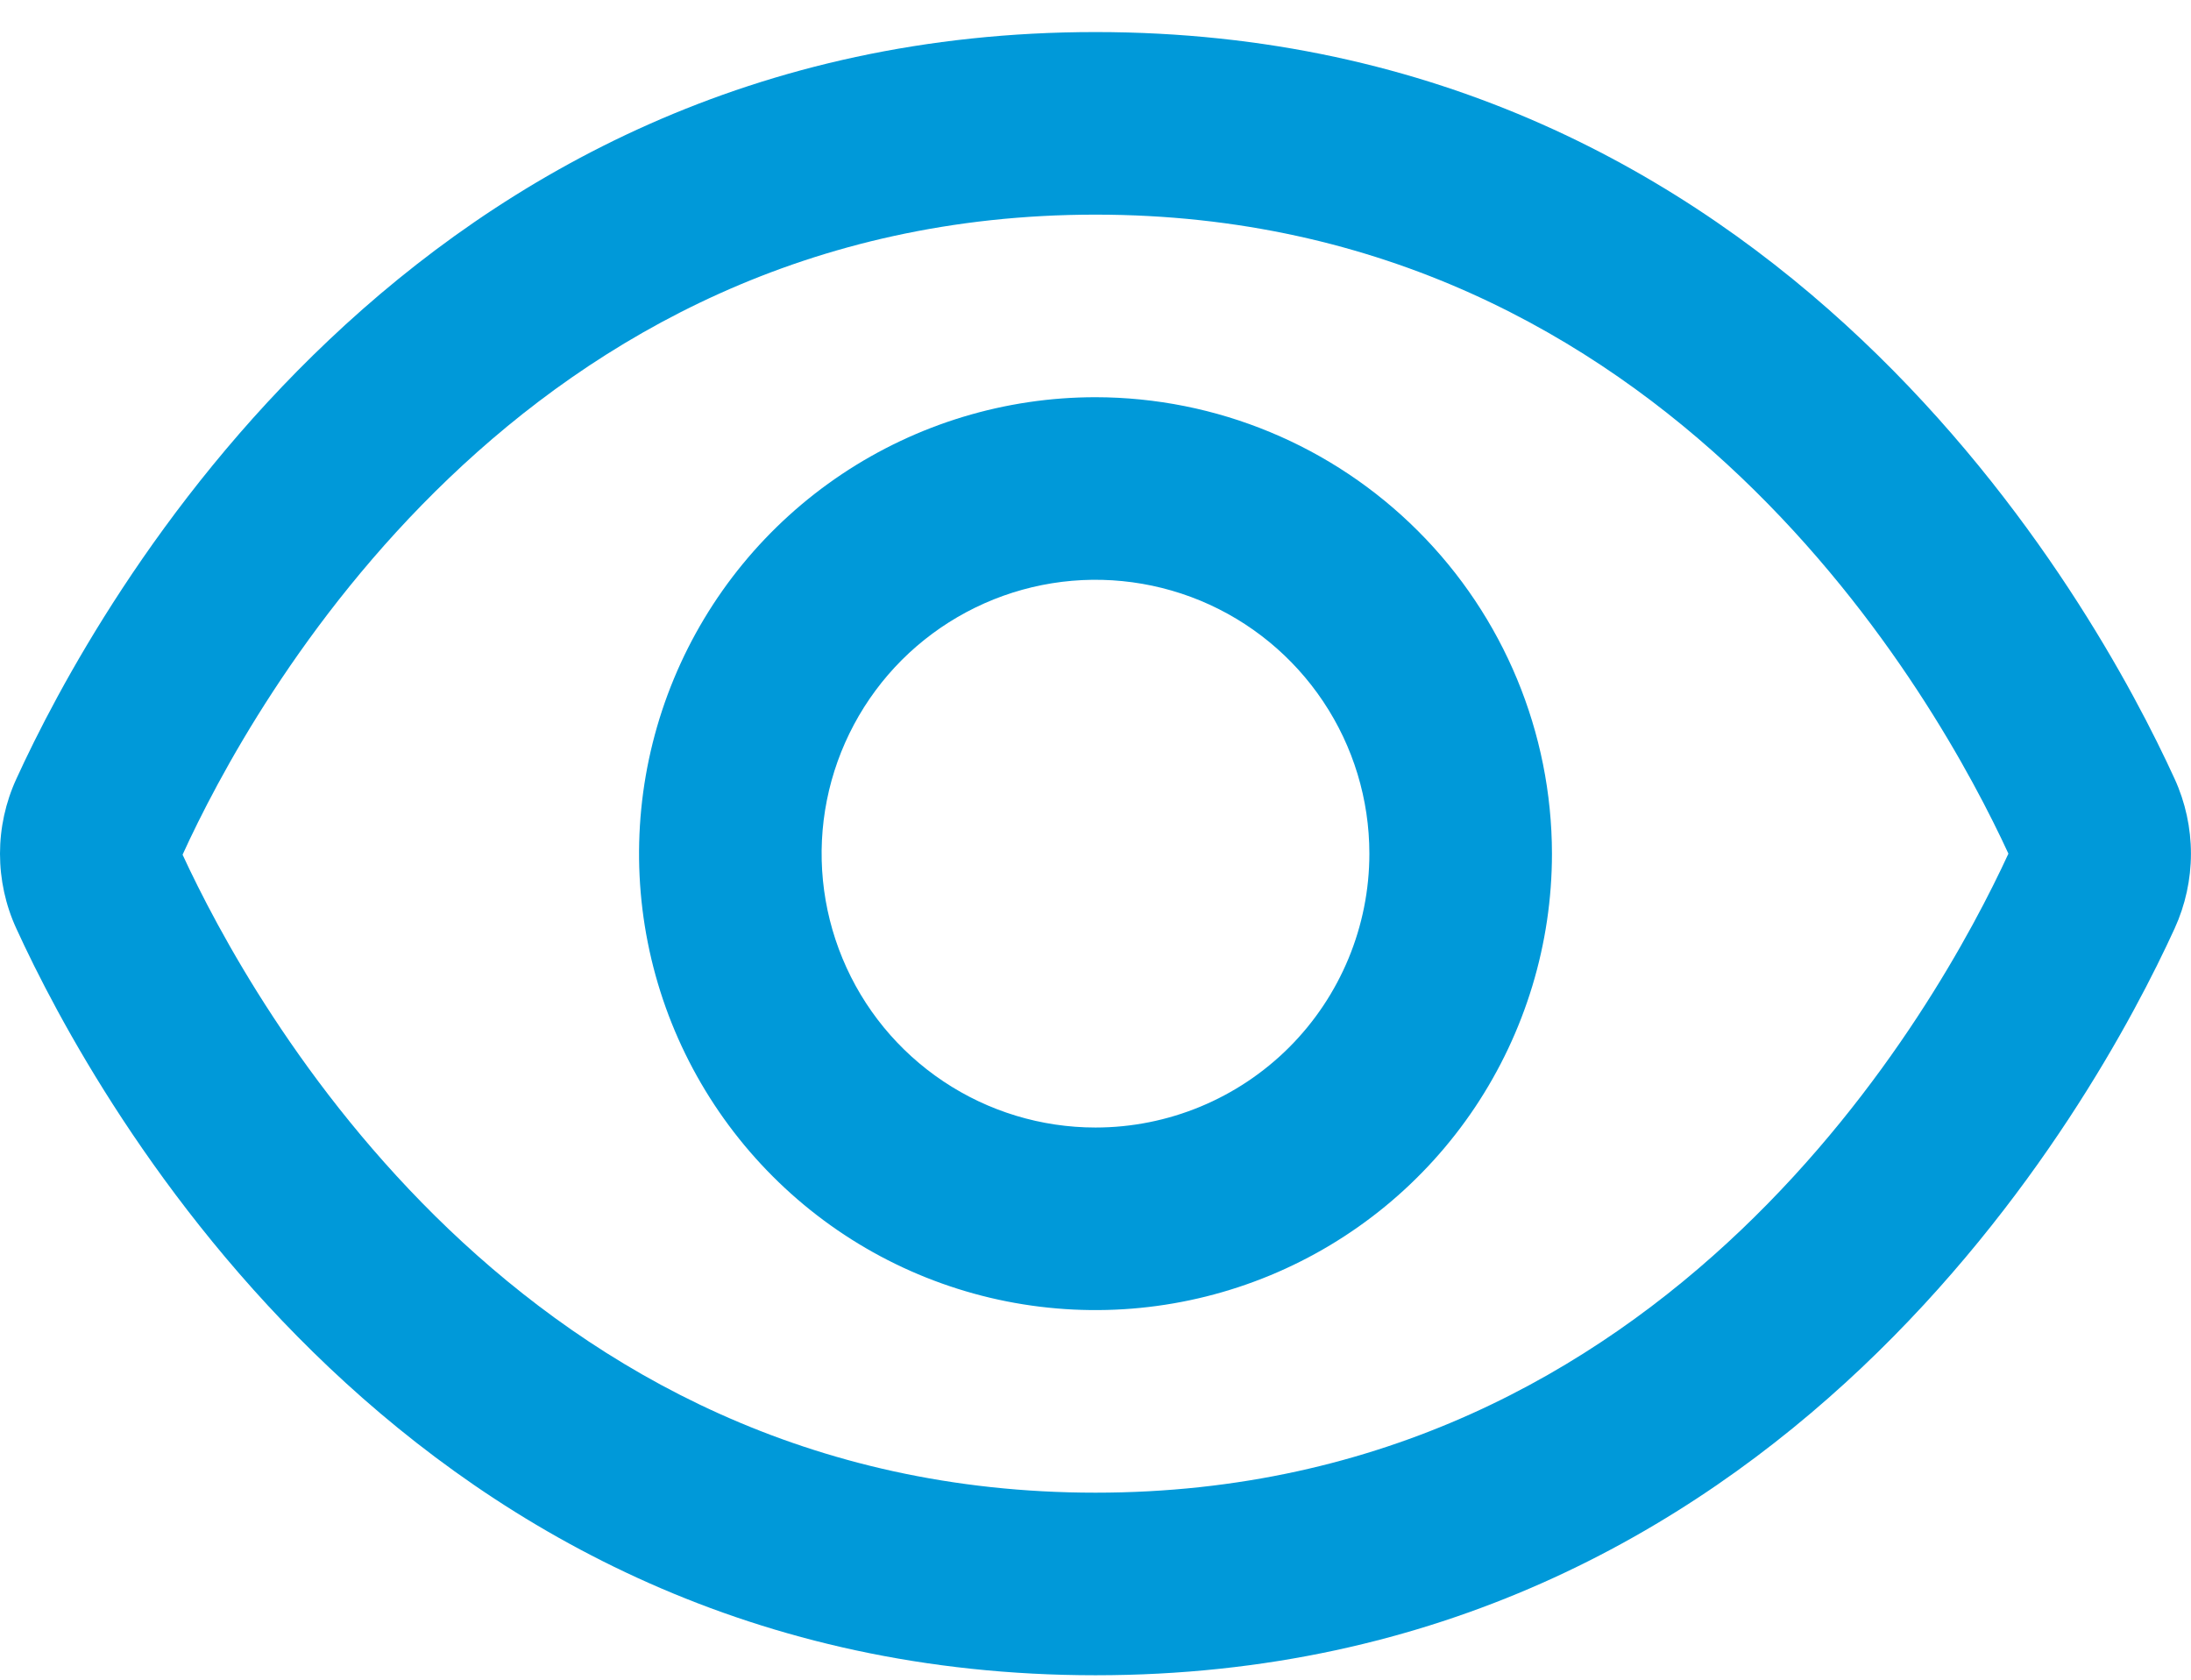
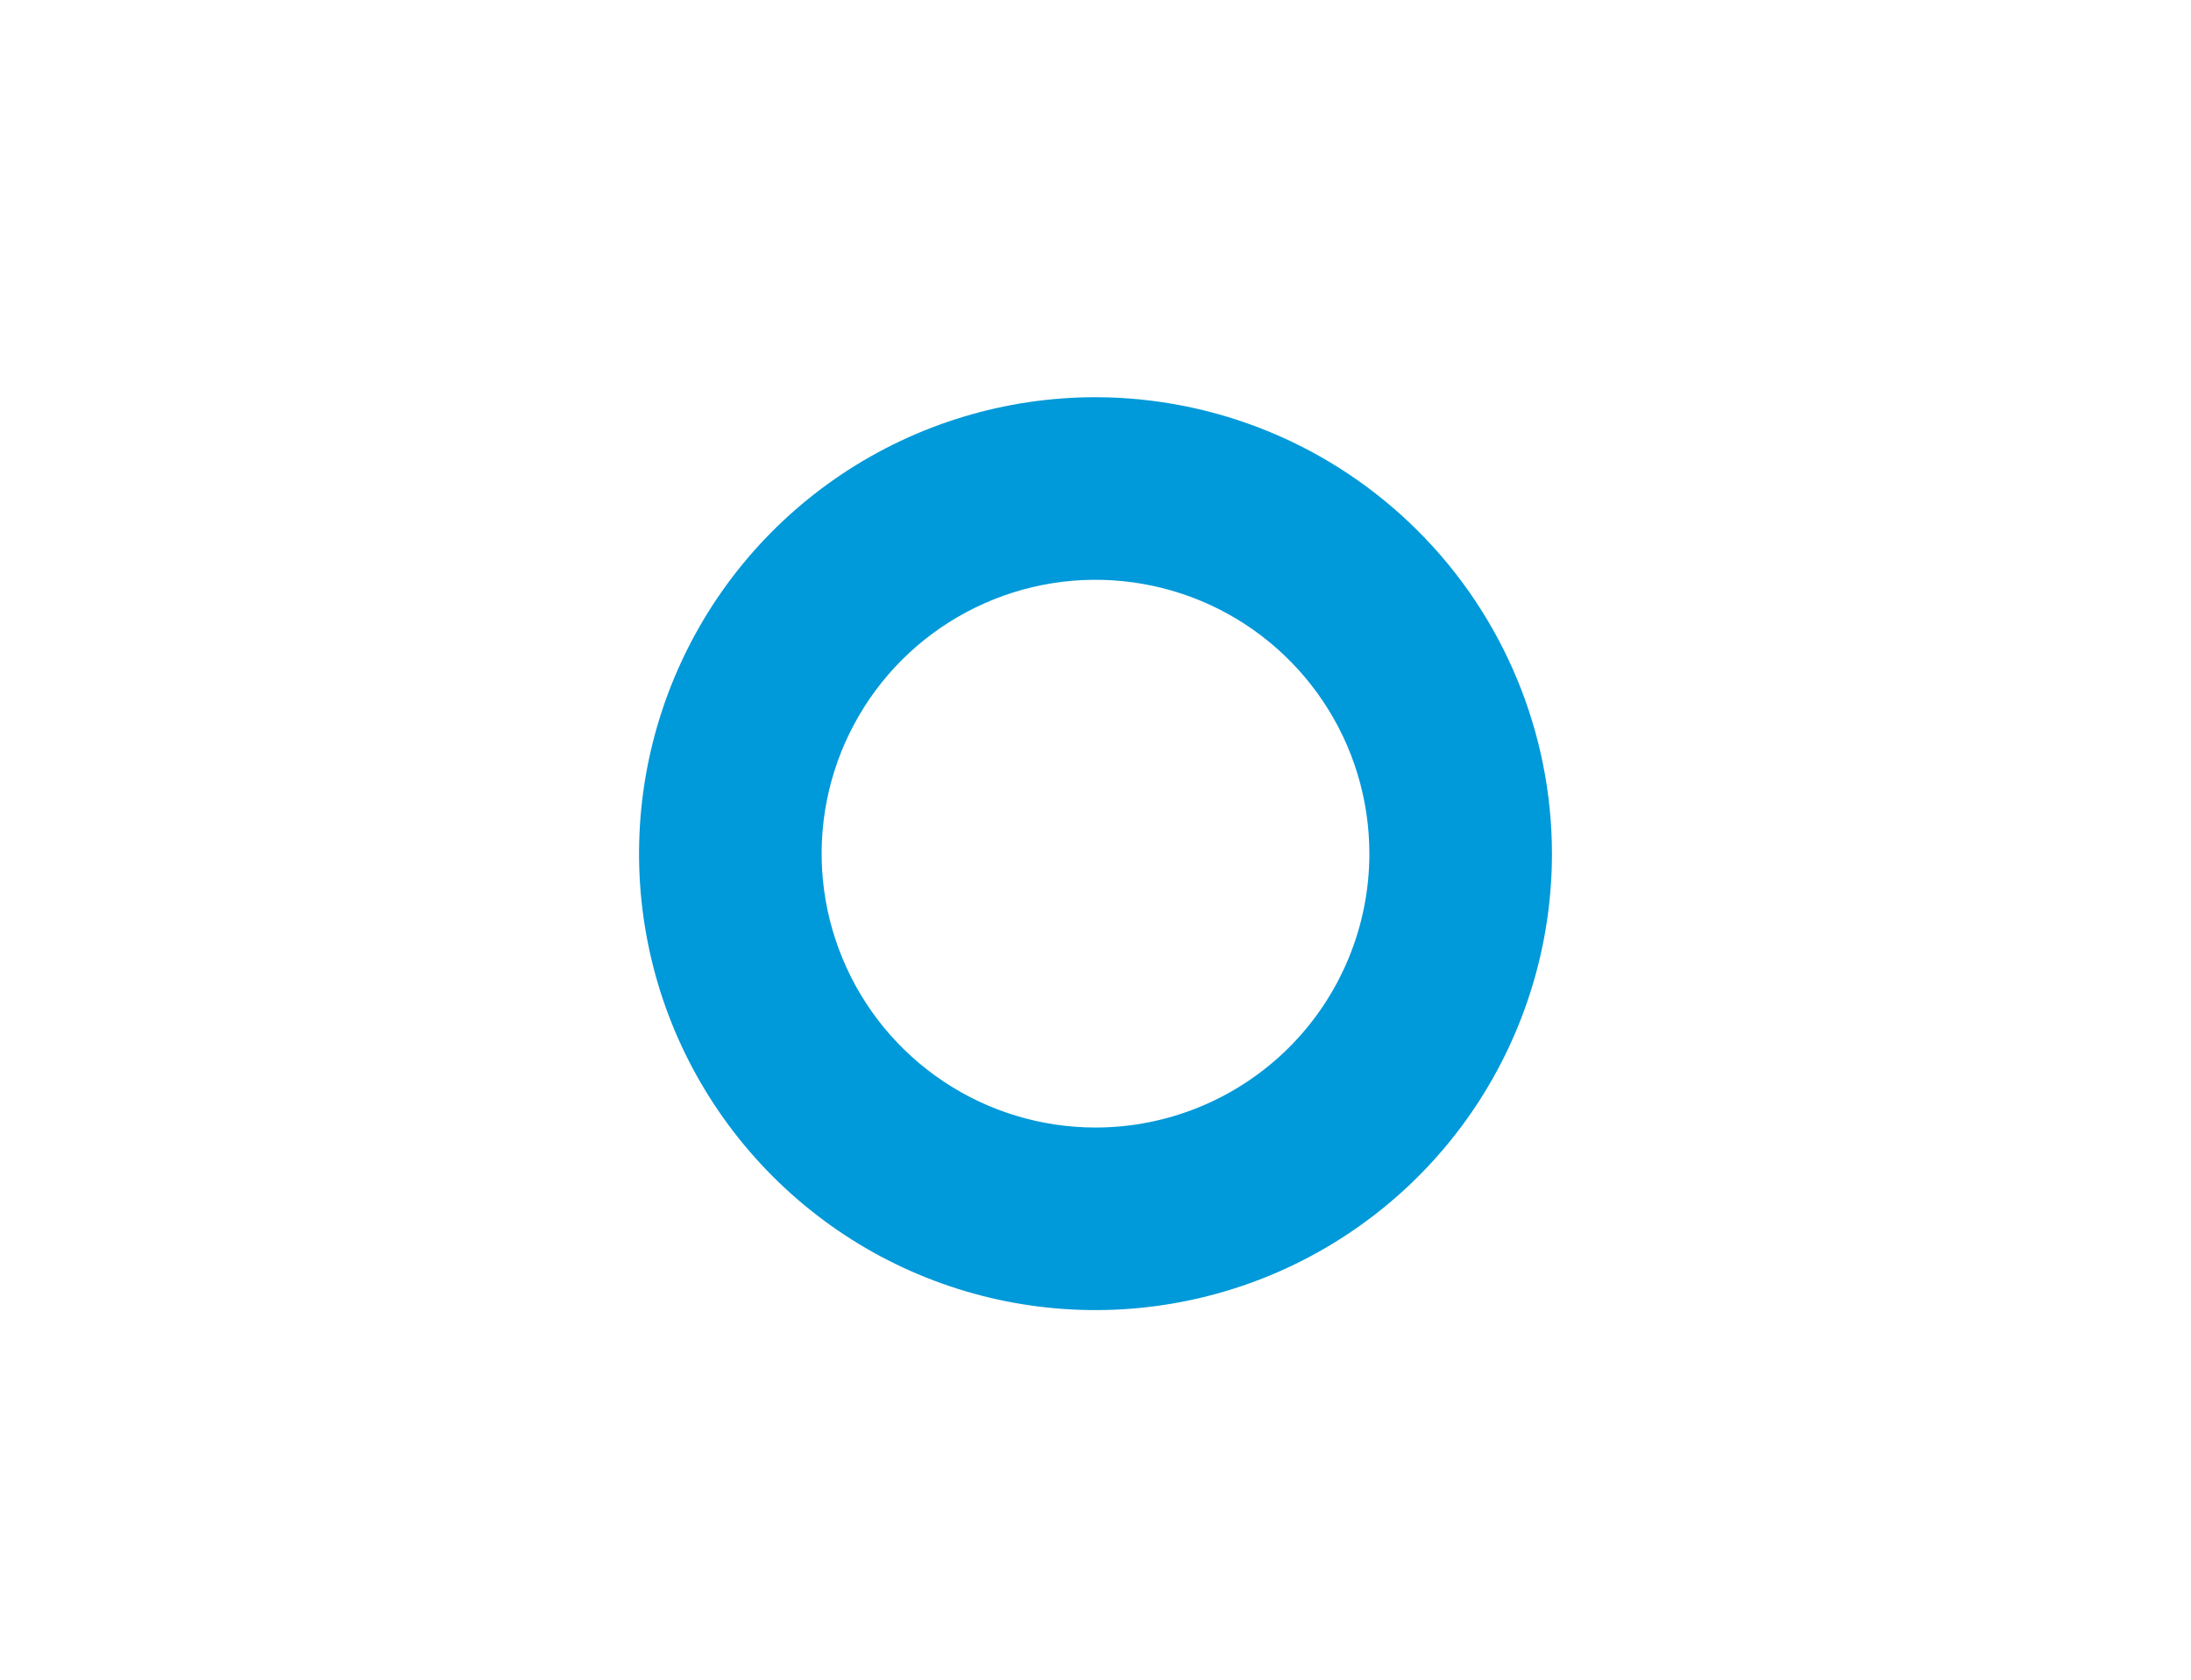
<svg xmlns="http://www.w3.org/2000/svg" width="30" height="23" viewBox="0 0 30 23" fill="none">
-   <path d="M29.776 10.665C28.679 8.265 24.375 0.439 15 0.439C5.625 0.439 1.321 8.265 0.224 10.665C0.076 10.987 0 11.336 0 11.69C0 12.044 0.076 12.394 0.224 12.715C1.321 15.113 5.625 22.939 15 22.939C24.375 22.939 28.679 15.113 29.776 12.713C29.923 12.391 29.999 12.042 29.999 11.689C29.999 11.336 29.923 10.986 29.776 10.665ZM15 20.439C7.116 20.439 3.437 13.732 2.5 11.703C3.437 9.646 7.116 2.939 15 2.939C22.865 2.939 26.545 9.618 27.5 11.689C26.545 13.76 22.865 20.439 15 20.439Z" fill="#0099D9" />
  <path d="M15 5.439C13.764 5.439 12.556 5.806 11.528 6.492C10.5 7.179 9.699 8.155 9.226 9.297C8.753 10.439 8.629 11.696 8.87 12.908C9.111 14.121 9.707 15.234 10.581 16.108C11.455 16.983 12.568 17.578 13.781 17.819C14.993 18.06 16.25 17.936 17.392 17.463C18.534 16.99 19.51 16.189 20.197 15.161C20.883 14.133 21.25 12.925 21.25 11.689C21.248 10.032 20.589 8.443 19.417 7.272C18.246 6.1 16.657 5.441 15 5.439ZM15 15.439C14.258 15.439 13.533 15.219 12.917 14.807C12.3 14.395 11.819 13.809 11.536 13.124C11.252 12.439 11.177 11.685 11.322 10.957C11.467 10.23 11.824 9.562 12.348 9.037C12.873 8.513 13.541 8.156 14.268 8.011C14.996 7.866 15.75 7.941 16.435 8.224C17.12 8.508 17.706 8.989 18.118 9.606C18.53 10.222 18.75 10.947 18.75 11.689C18.75 12.684 18.355 13.637 17.652 14.341C16.948 15.044 15.995 15.439 15 15.439Z" fill="#0099D9" />
</svg>